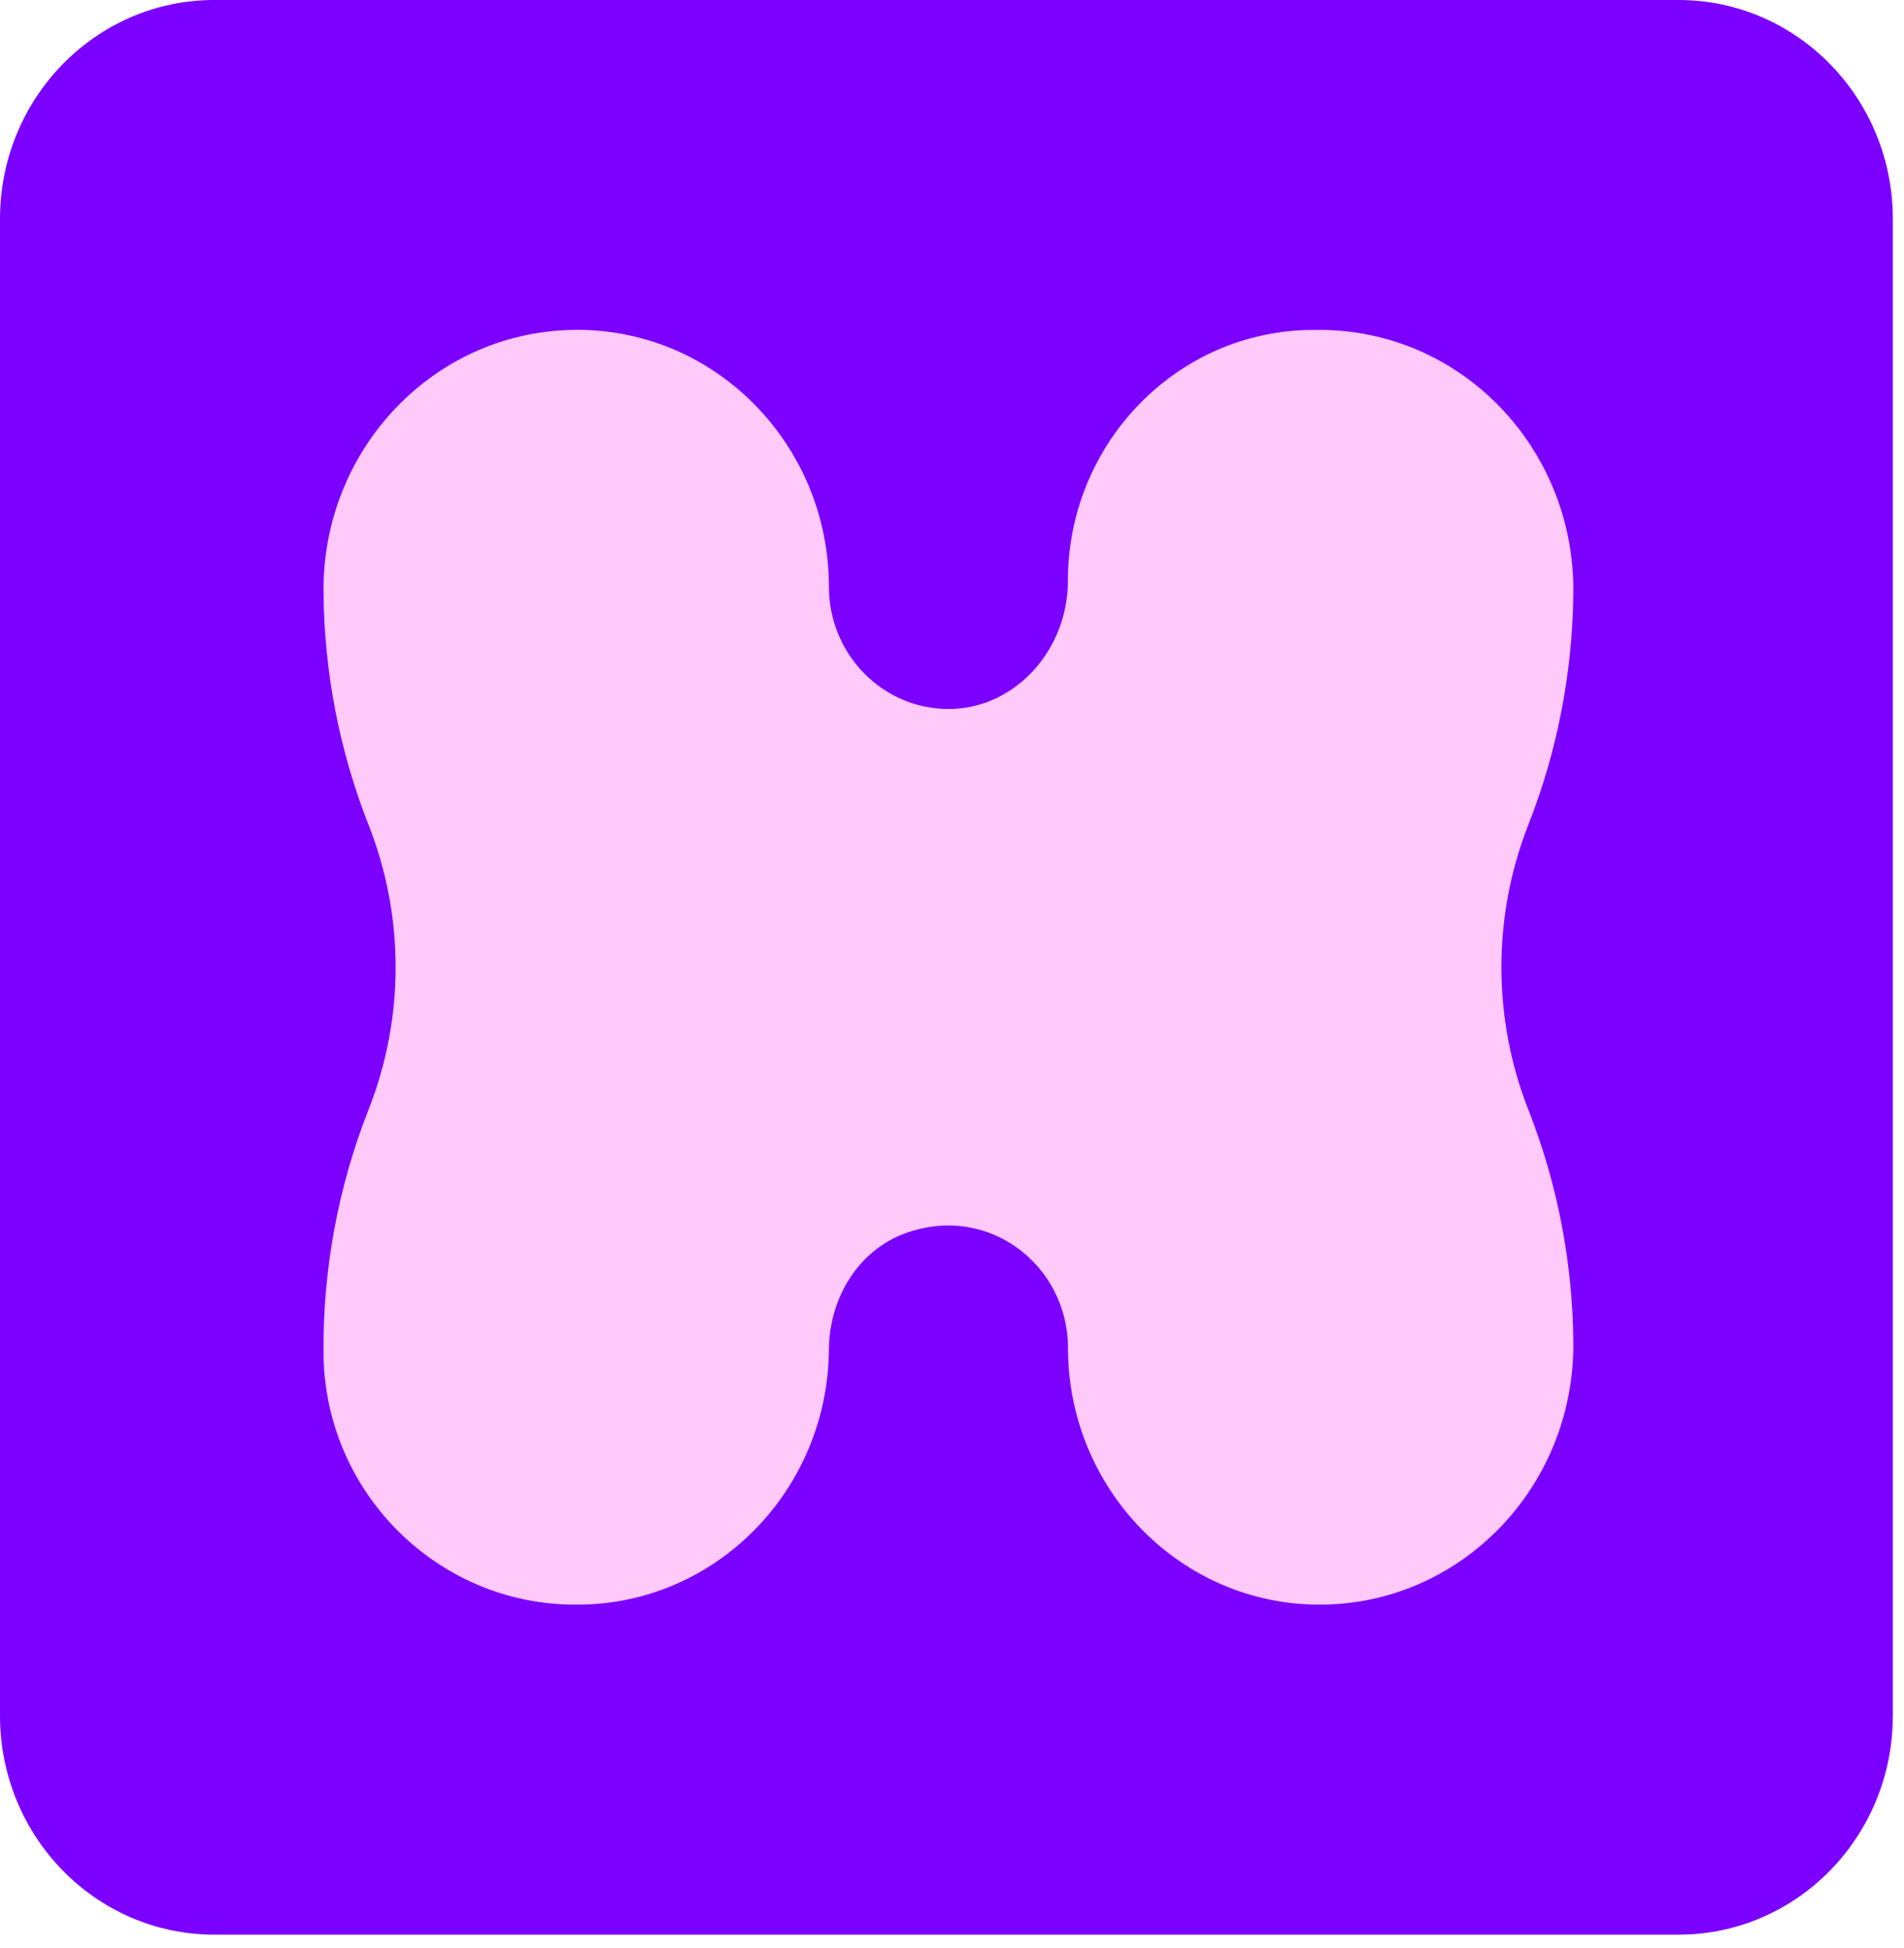
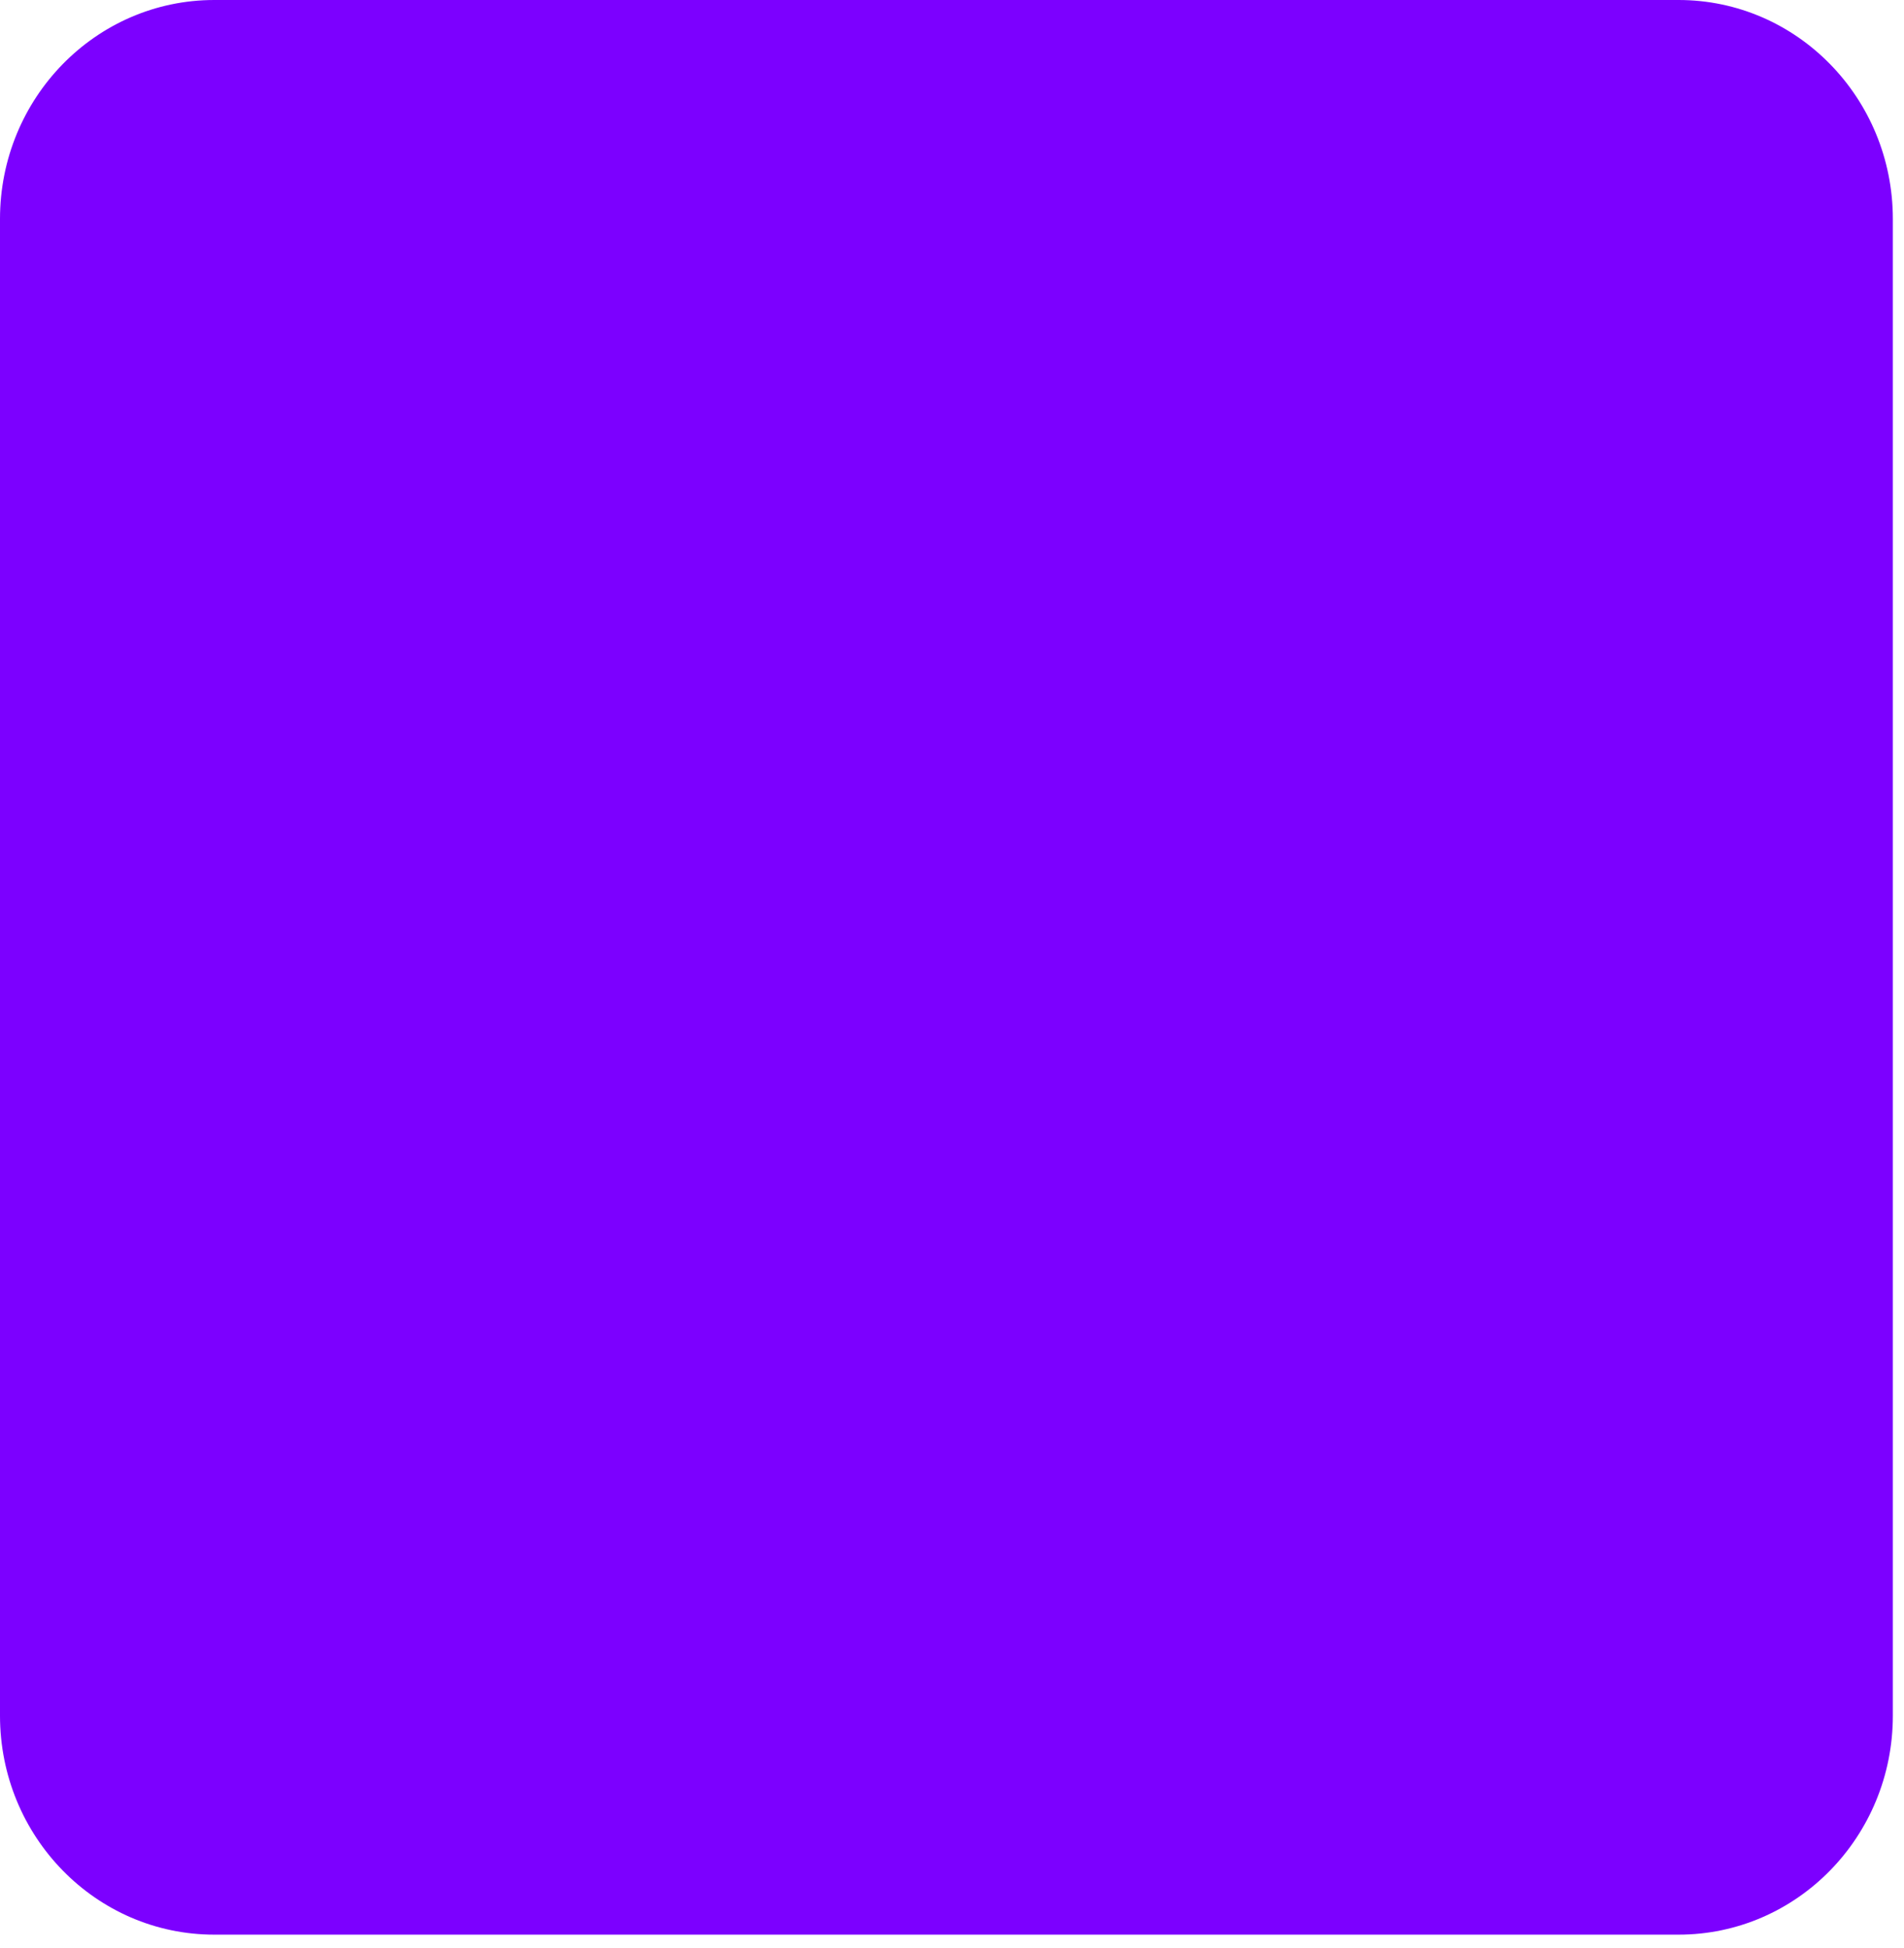
<svg xmlns="http://www.w3.org/2000/svg" fill="none" height="100%" overflow="visible" preserveAspectRatio="none" style="display: block;" viewBox="0 0 43 44" width="100%">
  <g id="Group">
    <path d="M37.909 0H4.839C2.166 0 0 2.214 0 4.946V38.75C0 41.482 2.166 43.696 4.839 43.696H37.909C40.581 43.696 42.748 41.482 42.748 38.75V4.946C42.748 2.214 40.581 0 37.909 0Z" fill="#7C00FF" id="Vector" />
-     <path d="M35.532 13.369C35.556 10.113 32.992 7.452 29.804 7.452H29.663C26.605 7.452 24.117 9.995 24.117 13.121C24.117 14.675 22.941 15.972 21.498 16.013C21.472 16.013 21.445 16.013 21.419 16.013C19.931 16.013 18.72 14.776 18.72 13.253C18.72 10.053 16.173 7.45 13.042 7.45H13.034C9.847 7.45 7.282 10.108 7.306 13.367C7.321 15.193 7.671 16.973 8.323 18.628C9.139 20.699 9.139 22.993 8.323 25.064C7.643 26.791 7.29 28.656 7.306 30.567C7.333 33.722 9.897 36.242 12.984 36.242H13.042C16.159 36.242 18.695 33.662 18.72 30.482C18.728 29.316 19.385 28.232 20.464 27.848C22.351 27.177 24.119 28.601 24.119 30.439C24.119 33.639 26.665 36.242 29.796 36.242H29.804C32.99 36.242 35.556 33.584 35.532 30.326C35.518 28.5 35.167 26.719 34.516 25.064C33.705 23.005 33.705 20.687 34.516 18.628C35.167 16.973 35.518 15.193 35.532 13.367V13.369Z" fill="#FFC9FA" id="Vector_2" />
  </g>
</svg>